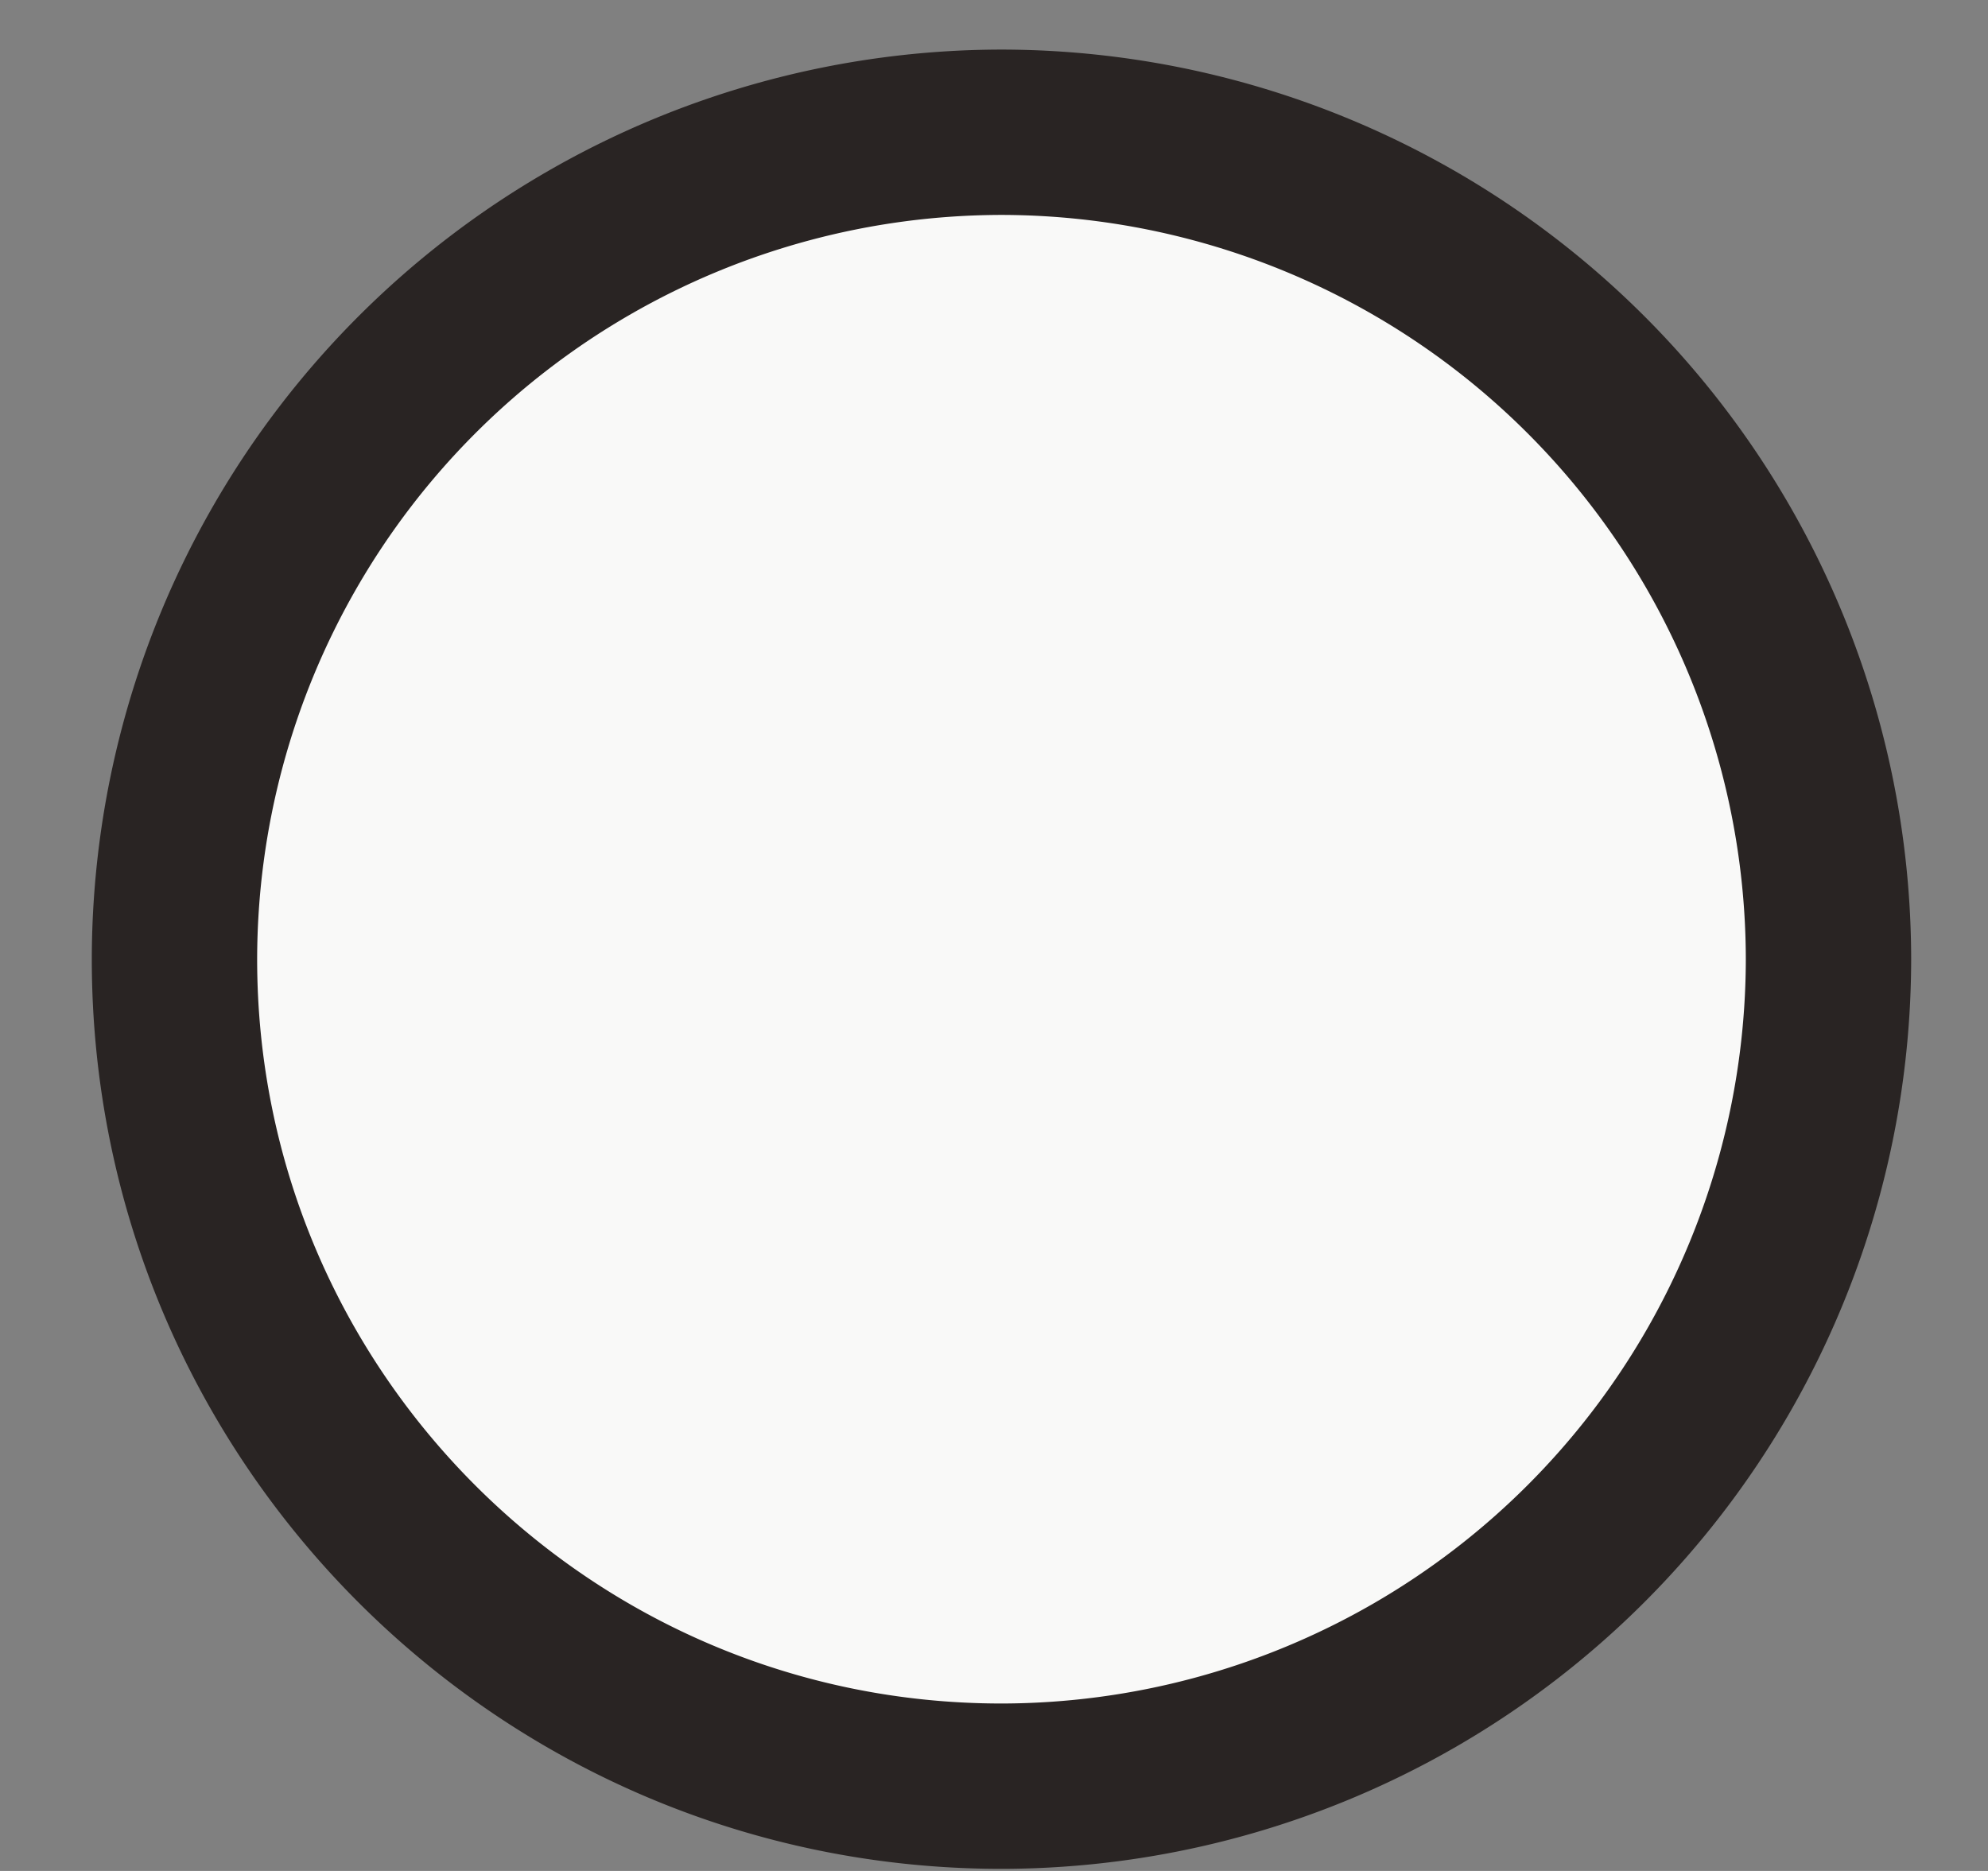
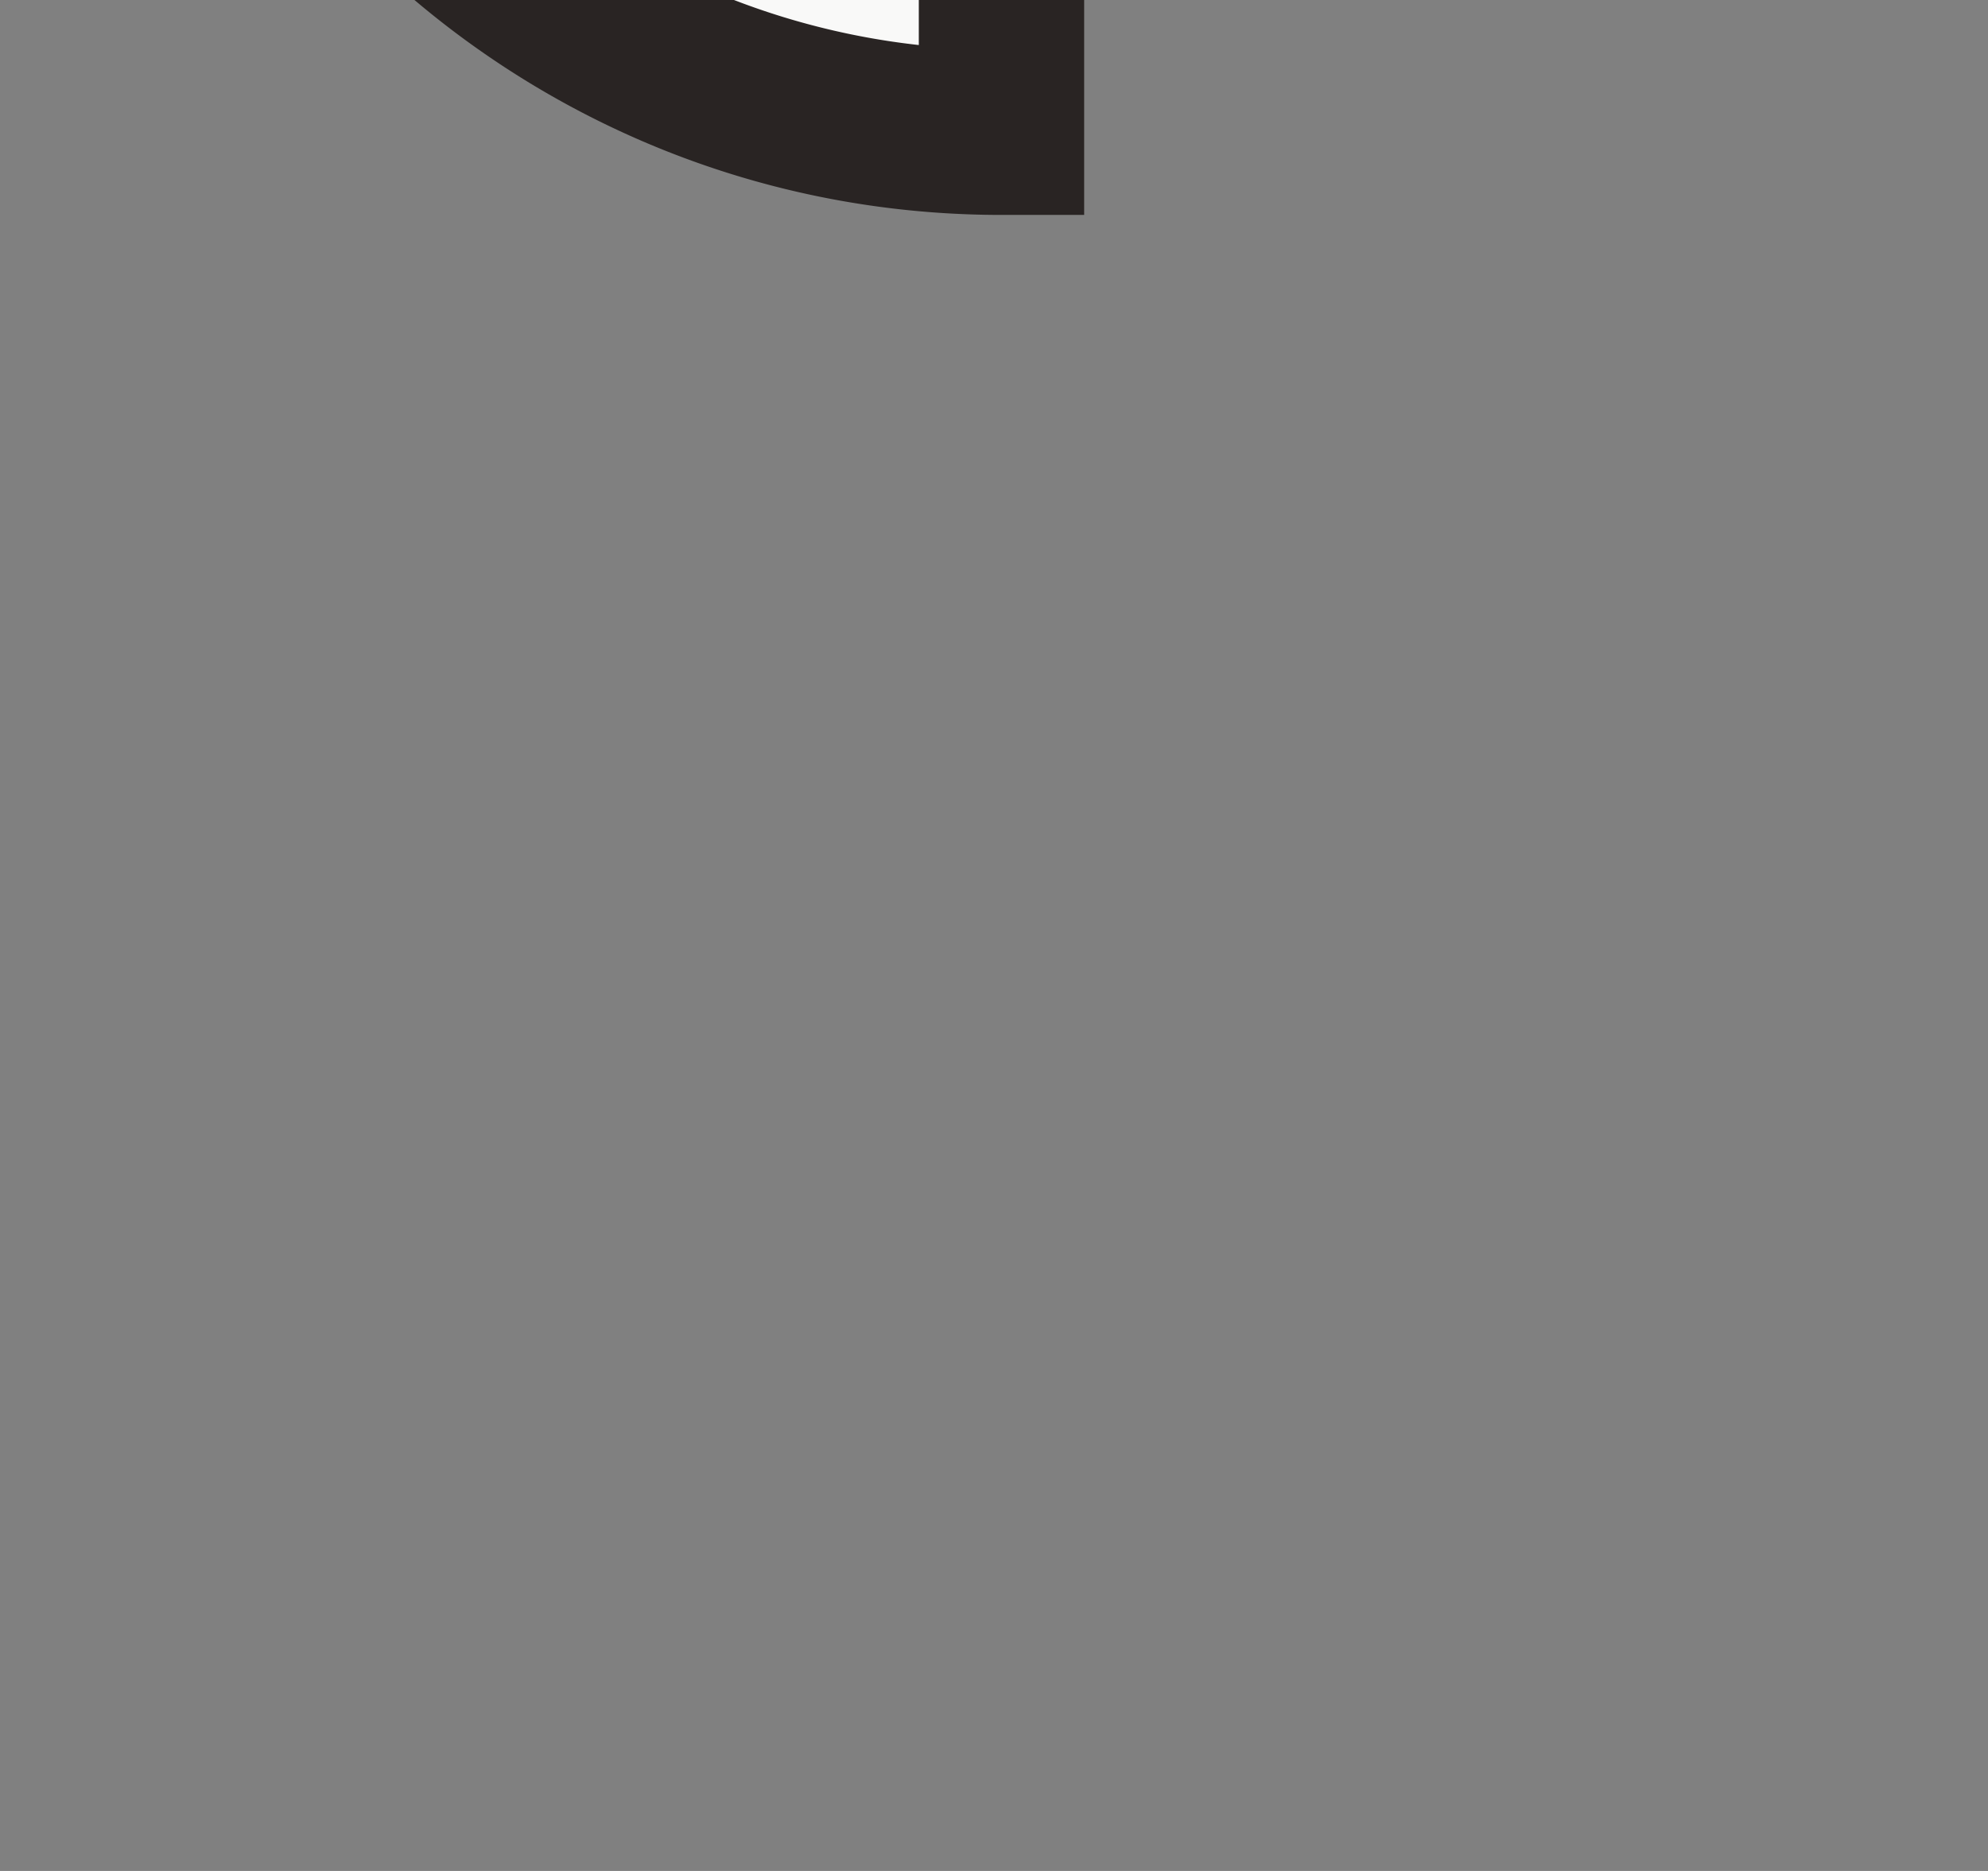
<svg xmlns="http://www.w3.org/2000/svg" width="17" height="16" fill="none">
  <rect width="100%" height="100%" fill="#808080" stroke="none" />
  <use href="#B" fill="#f9f9f8" />
  <use href="#B" stroke="#292423" stroke-width="1.414" />
  <defs>
-     <path id="B" d="M8.564 1.131a7.08 7.08 0 0 1 7.072 7.072 7.08 7.08 0 0 1-7.072 7.072c-3.903 0-7.072-3.169-7.072-7.072a7.08 7.08 0 0 1 7.072-7.072z" />
+     <path id="B" d="M8.564 1.131c-3.903 0-7.072-3.169-7.072-7.072a7.08 7.08 0 0 1 7.072-7.072z" />
  </defs>
</svg>